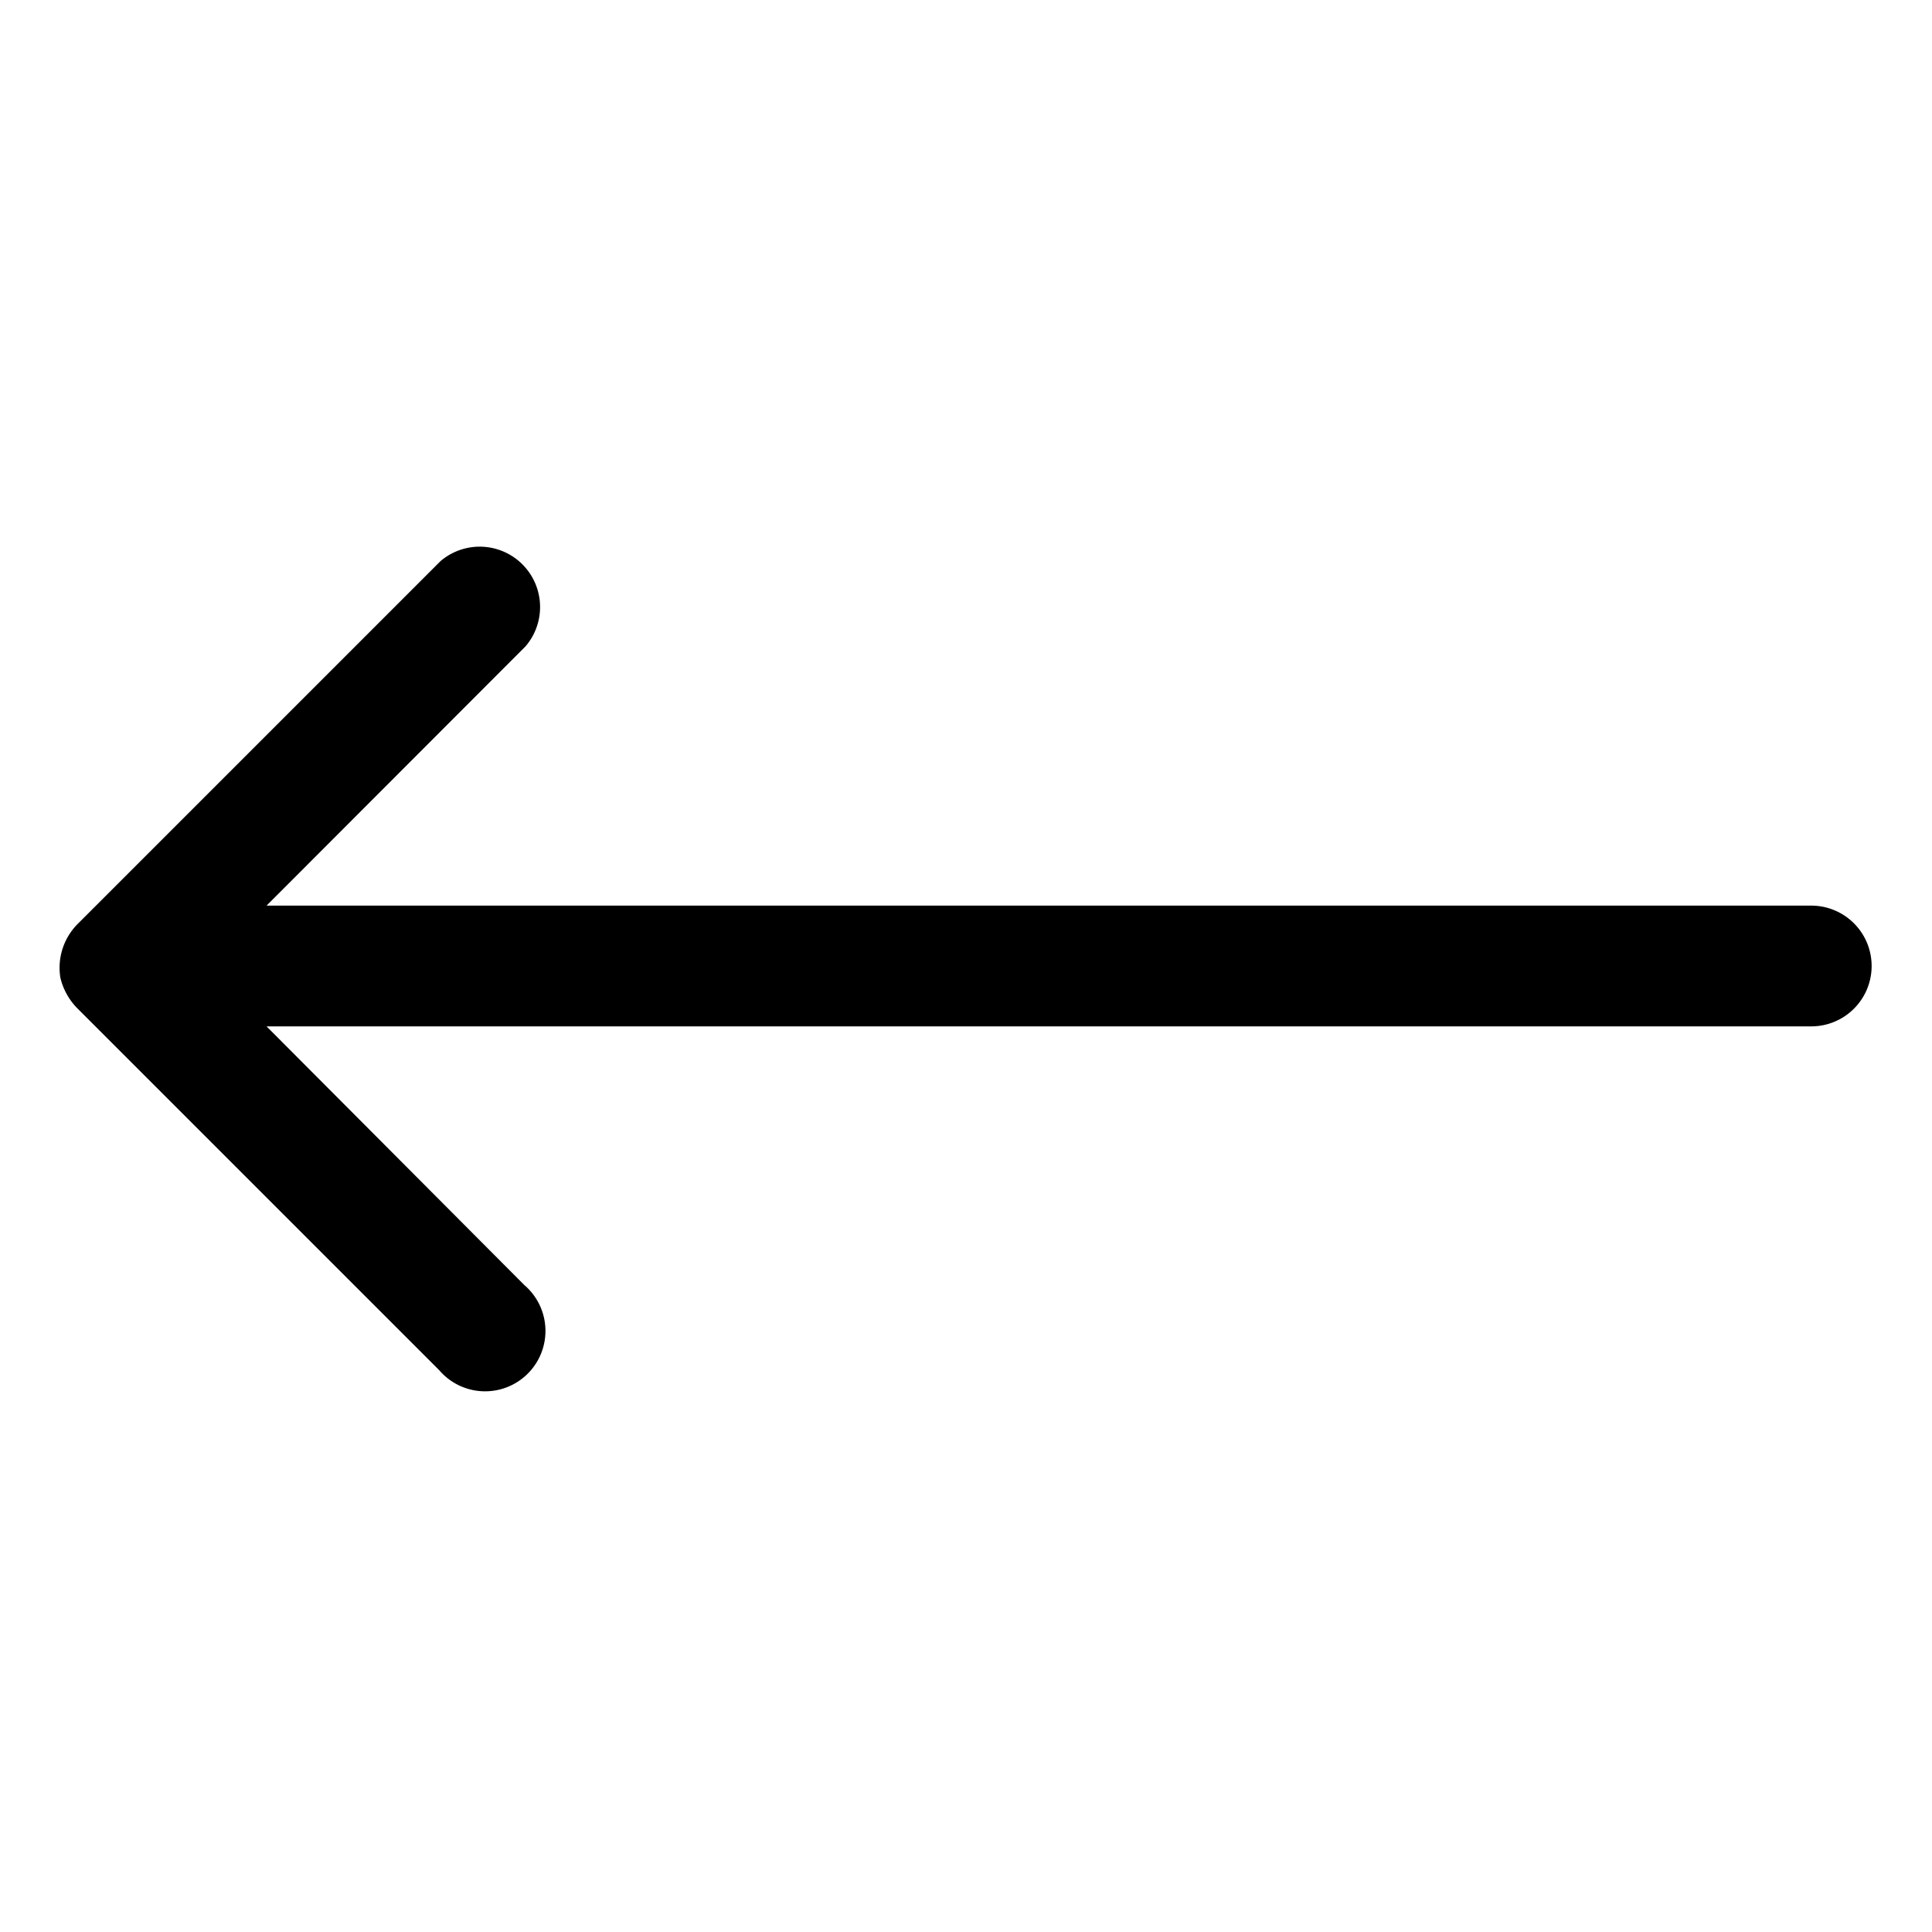
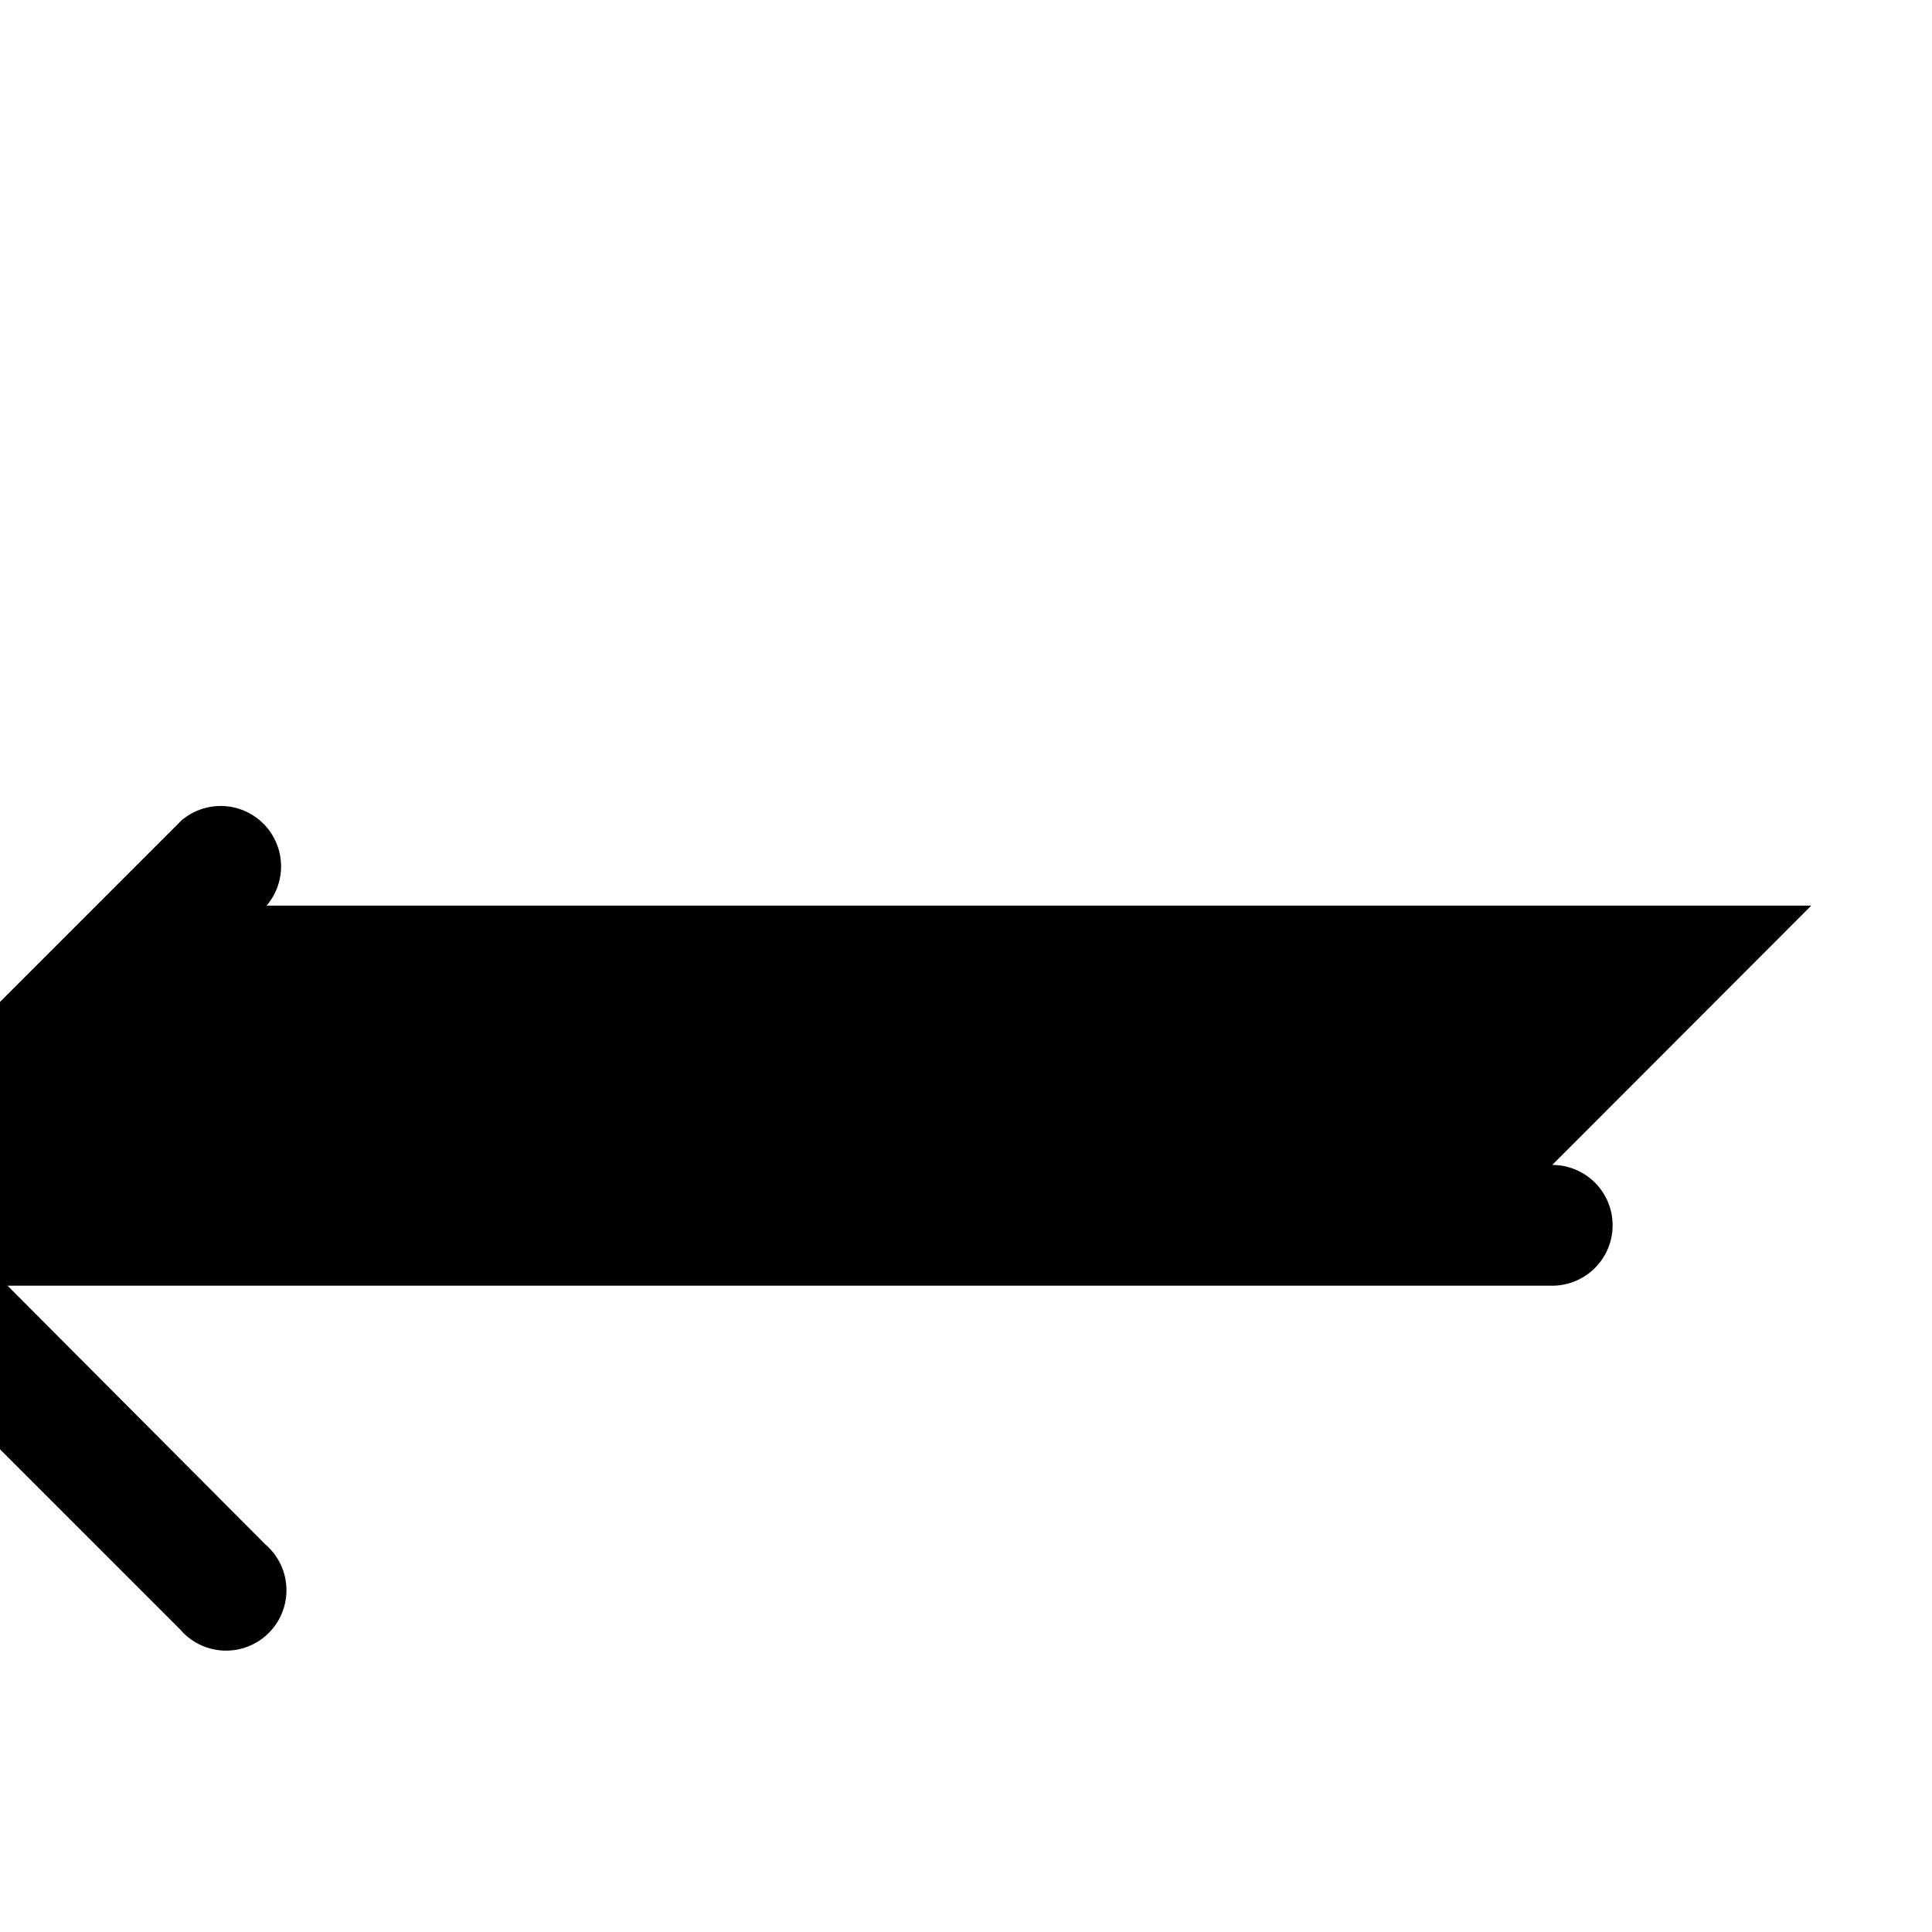
<svg xmlns="http://www.w3.org/2000/svg" height="512" viewBox="0 0 64 64" width="512">
  <g id="Layer_27" data-name="Layer 27">
-     <path d="m60 30h-51.17l8.58-8.59a2 2 0 0 0 -2.82-2.82l-12 12a2.06 2.06 0 0 0 -.59 1.8 2.16 2.16 0 0 0 .55 1l12 12a2 2 0 1 0 2.82-2.82l-8.54-8.57h51.17a2 2 0 0 0 0-4z" />
+     <path d="m60 30h-51.17a2 2 0 0 0 -2.82-2.82l-12 12a2.06 2.06 0 0 0 -.59 1.8 2.16 2.16 0 0 0 .55 1l12 12a2 2 0 1 0 2.82-2.82l-8.54-8.57h51.17a2 2 0 0 0 0-4z" />
  </g>
</svg>